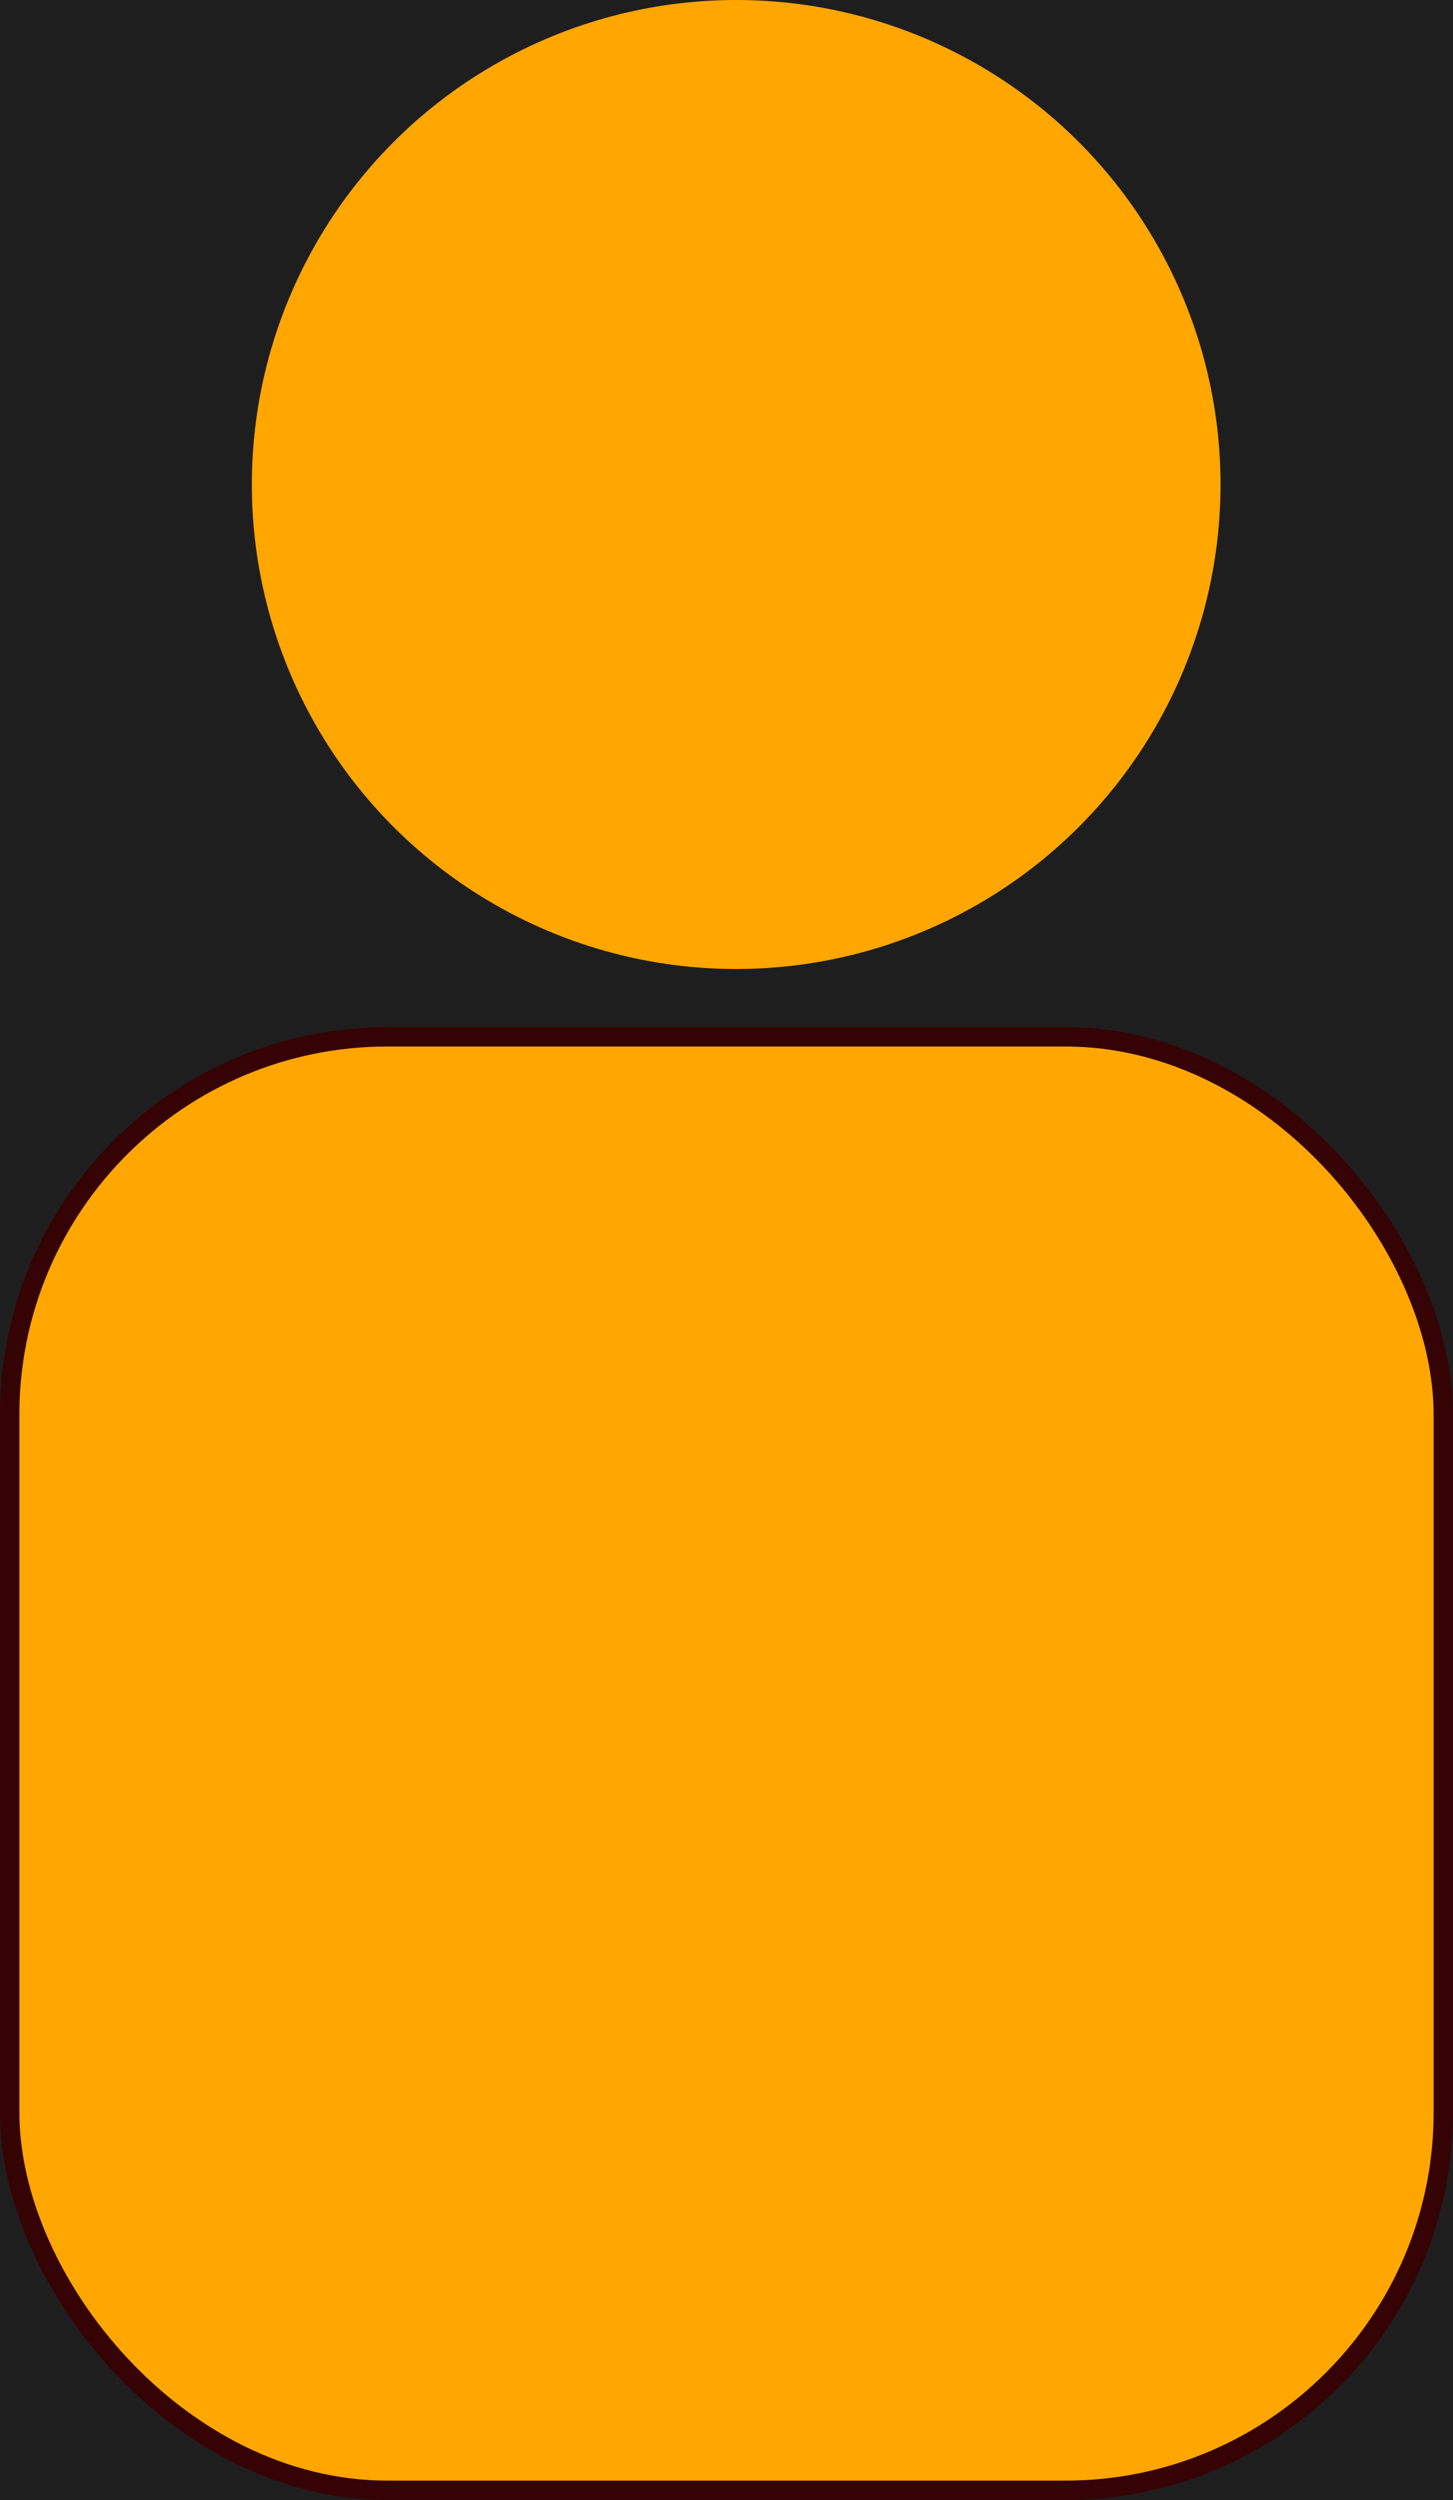
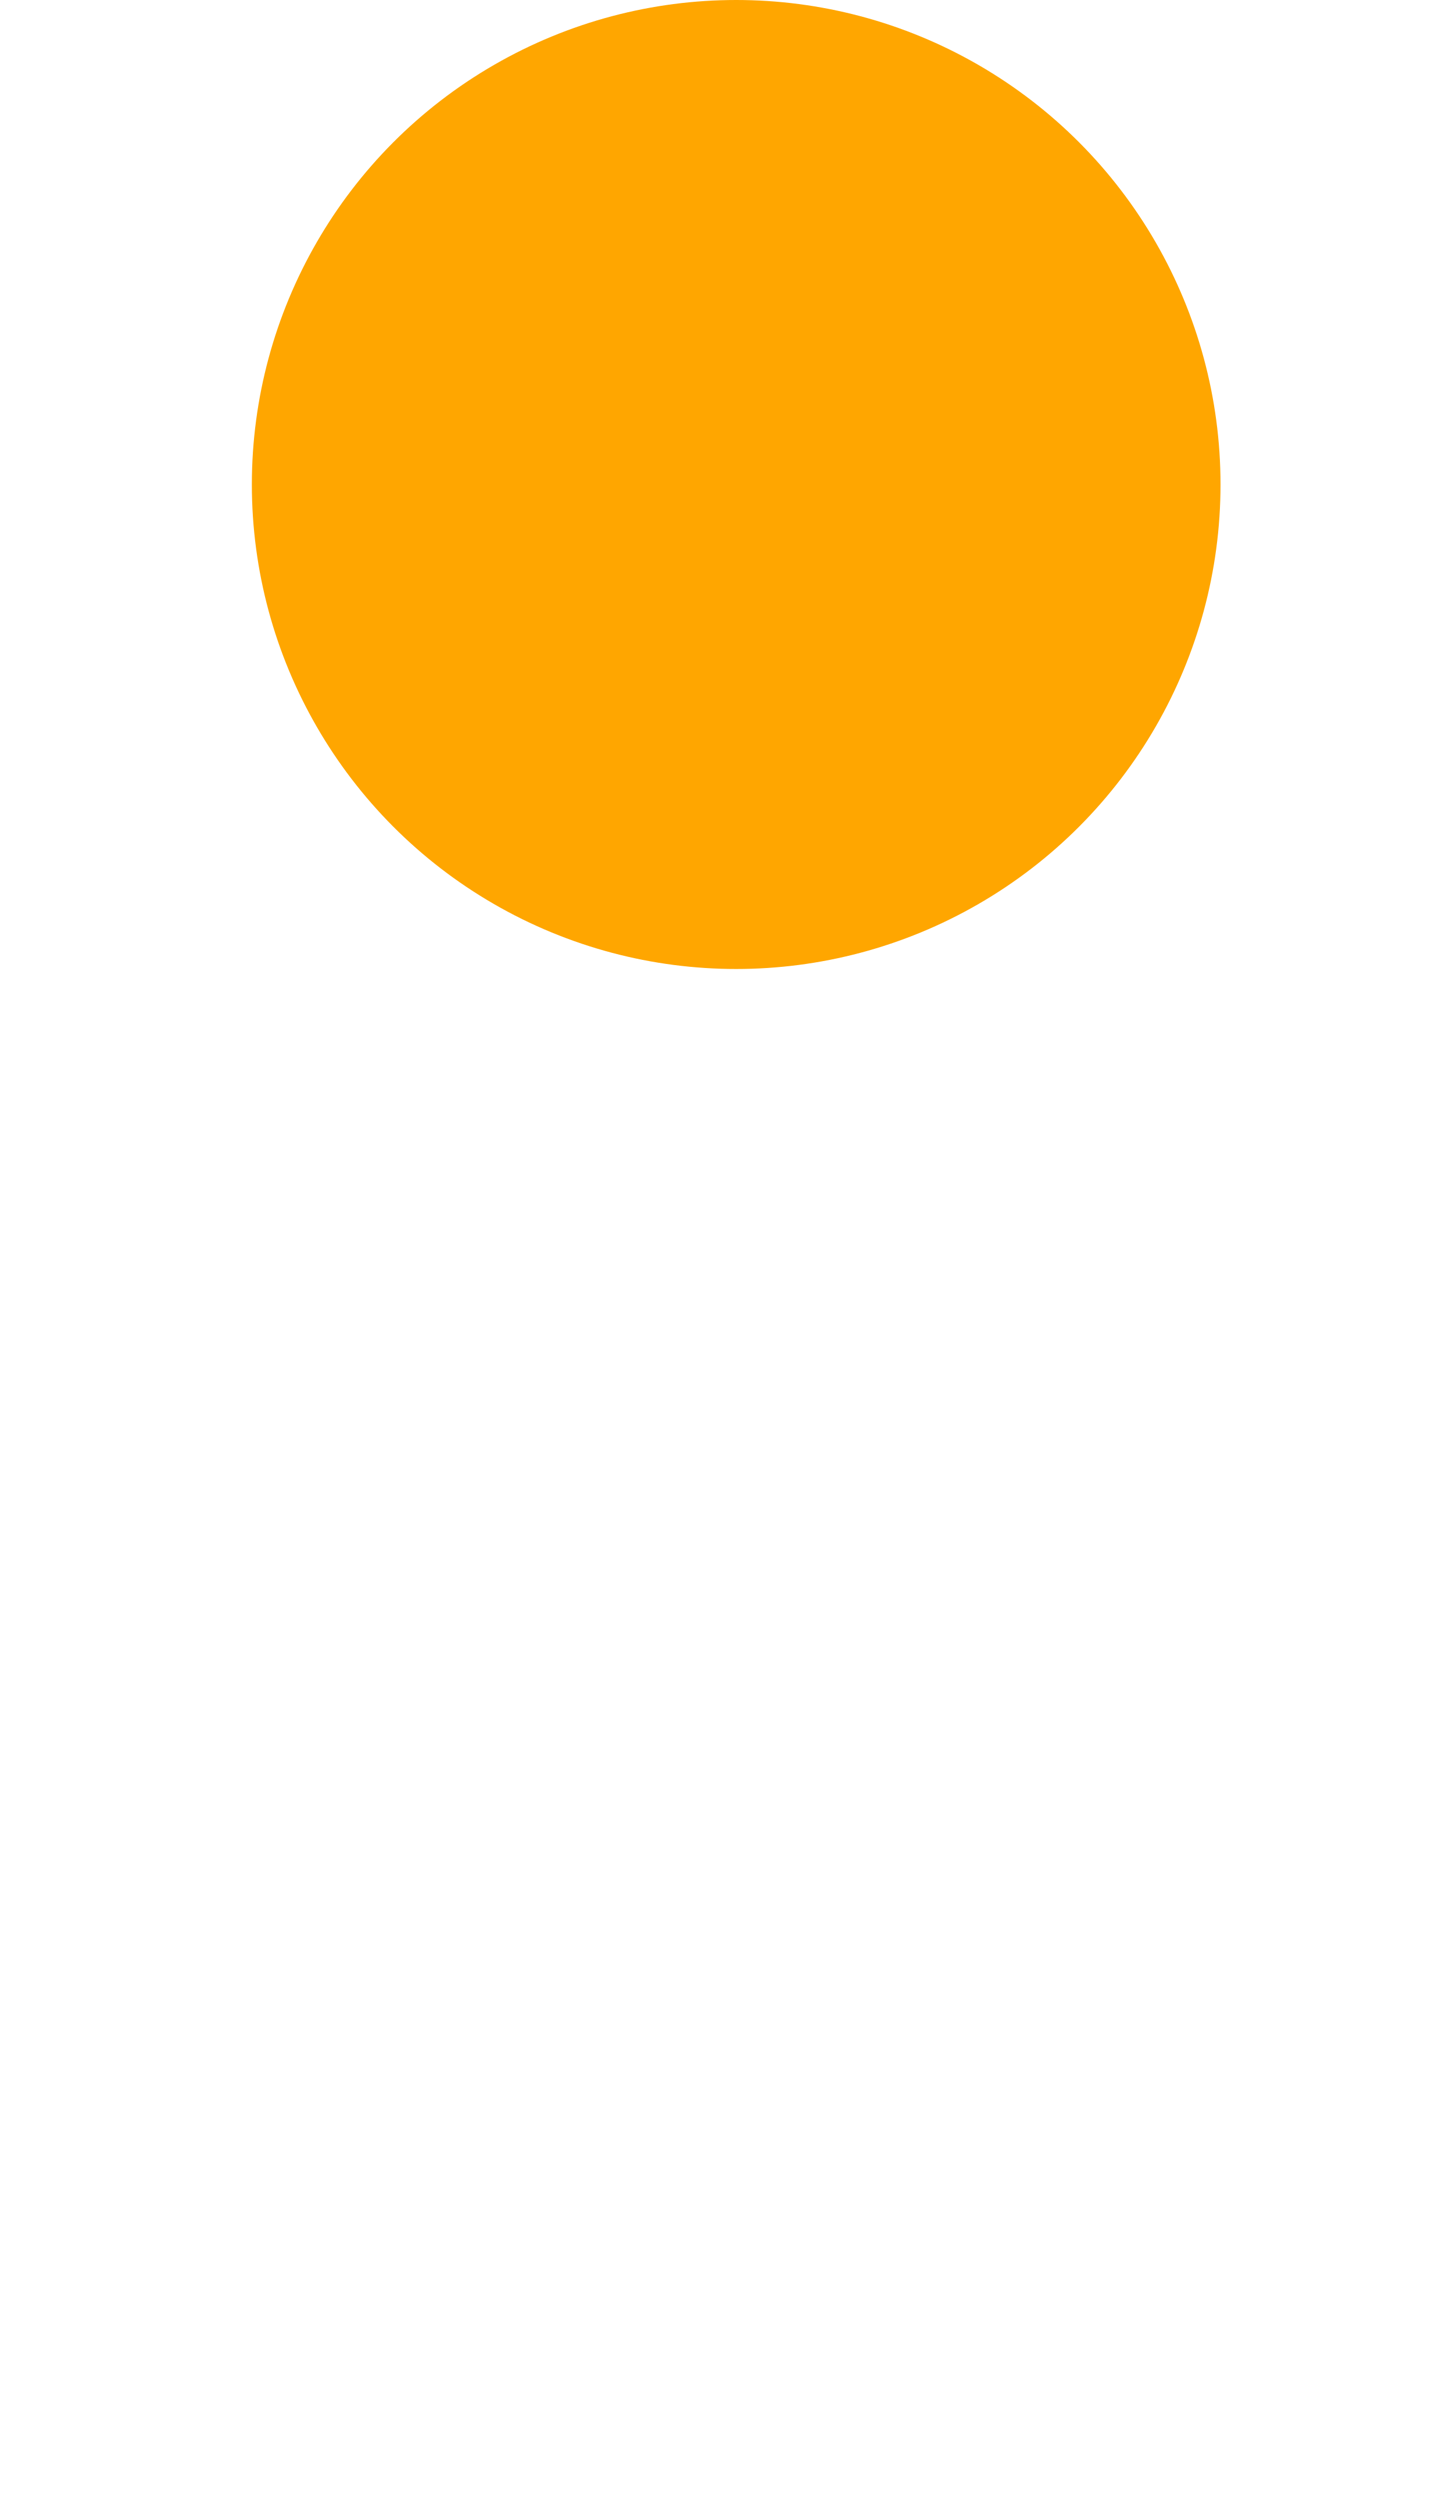
<svg xmlns="http://www.w3.org/2000/svg" width="75" height="129" viewBox="0 0 75 129" fill="none">
-   <rect width="75" height="129" fill="#1E1E1E" />
  <circle cx="38" cy="25" r="25" fill="#FFA600" />
-   <rect x="0.5" y="53.5" width="74" height="75" rx="19.5" fill="#FFA600" stroke="#350303" />
</svg>